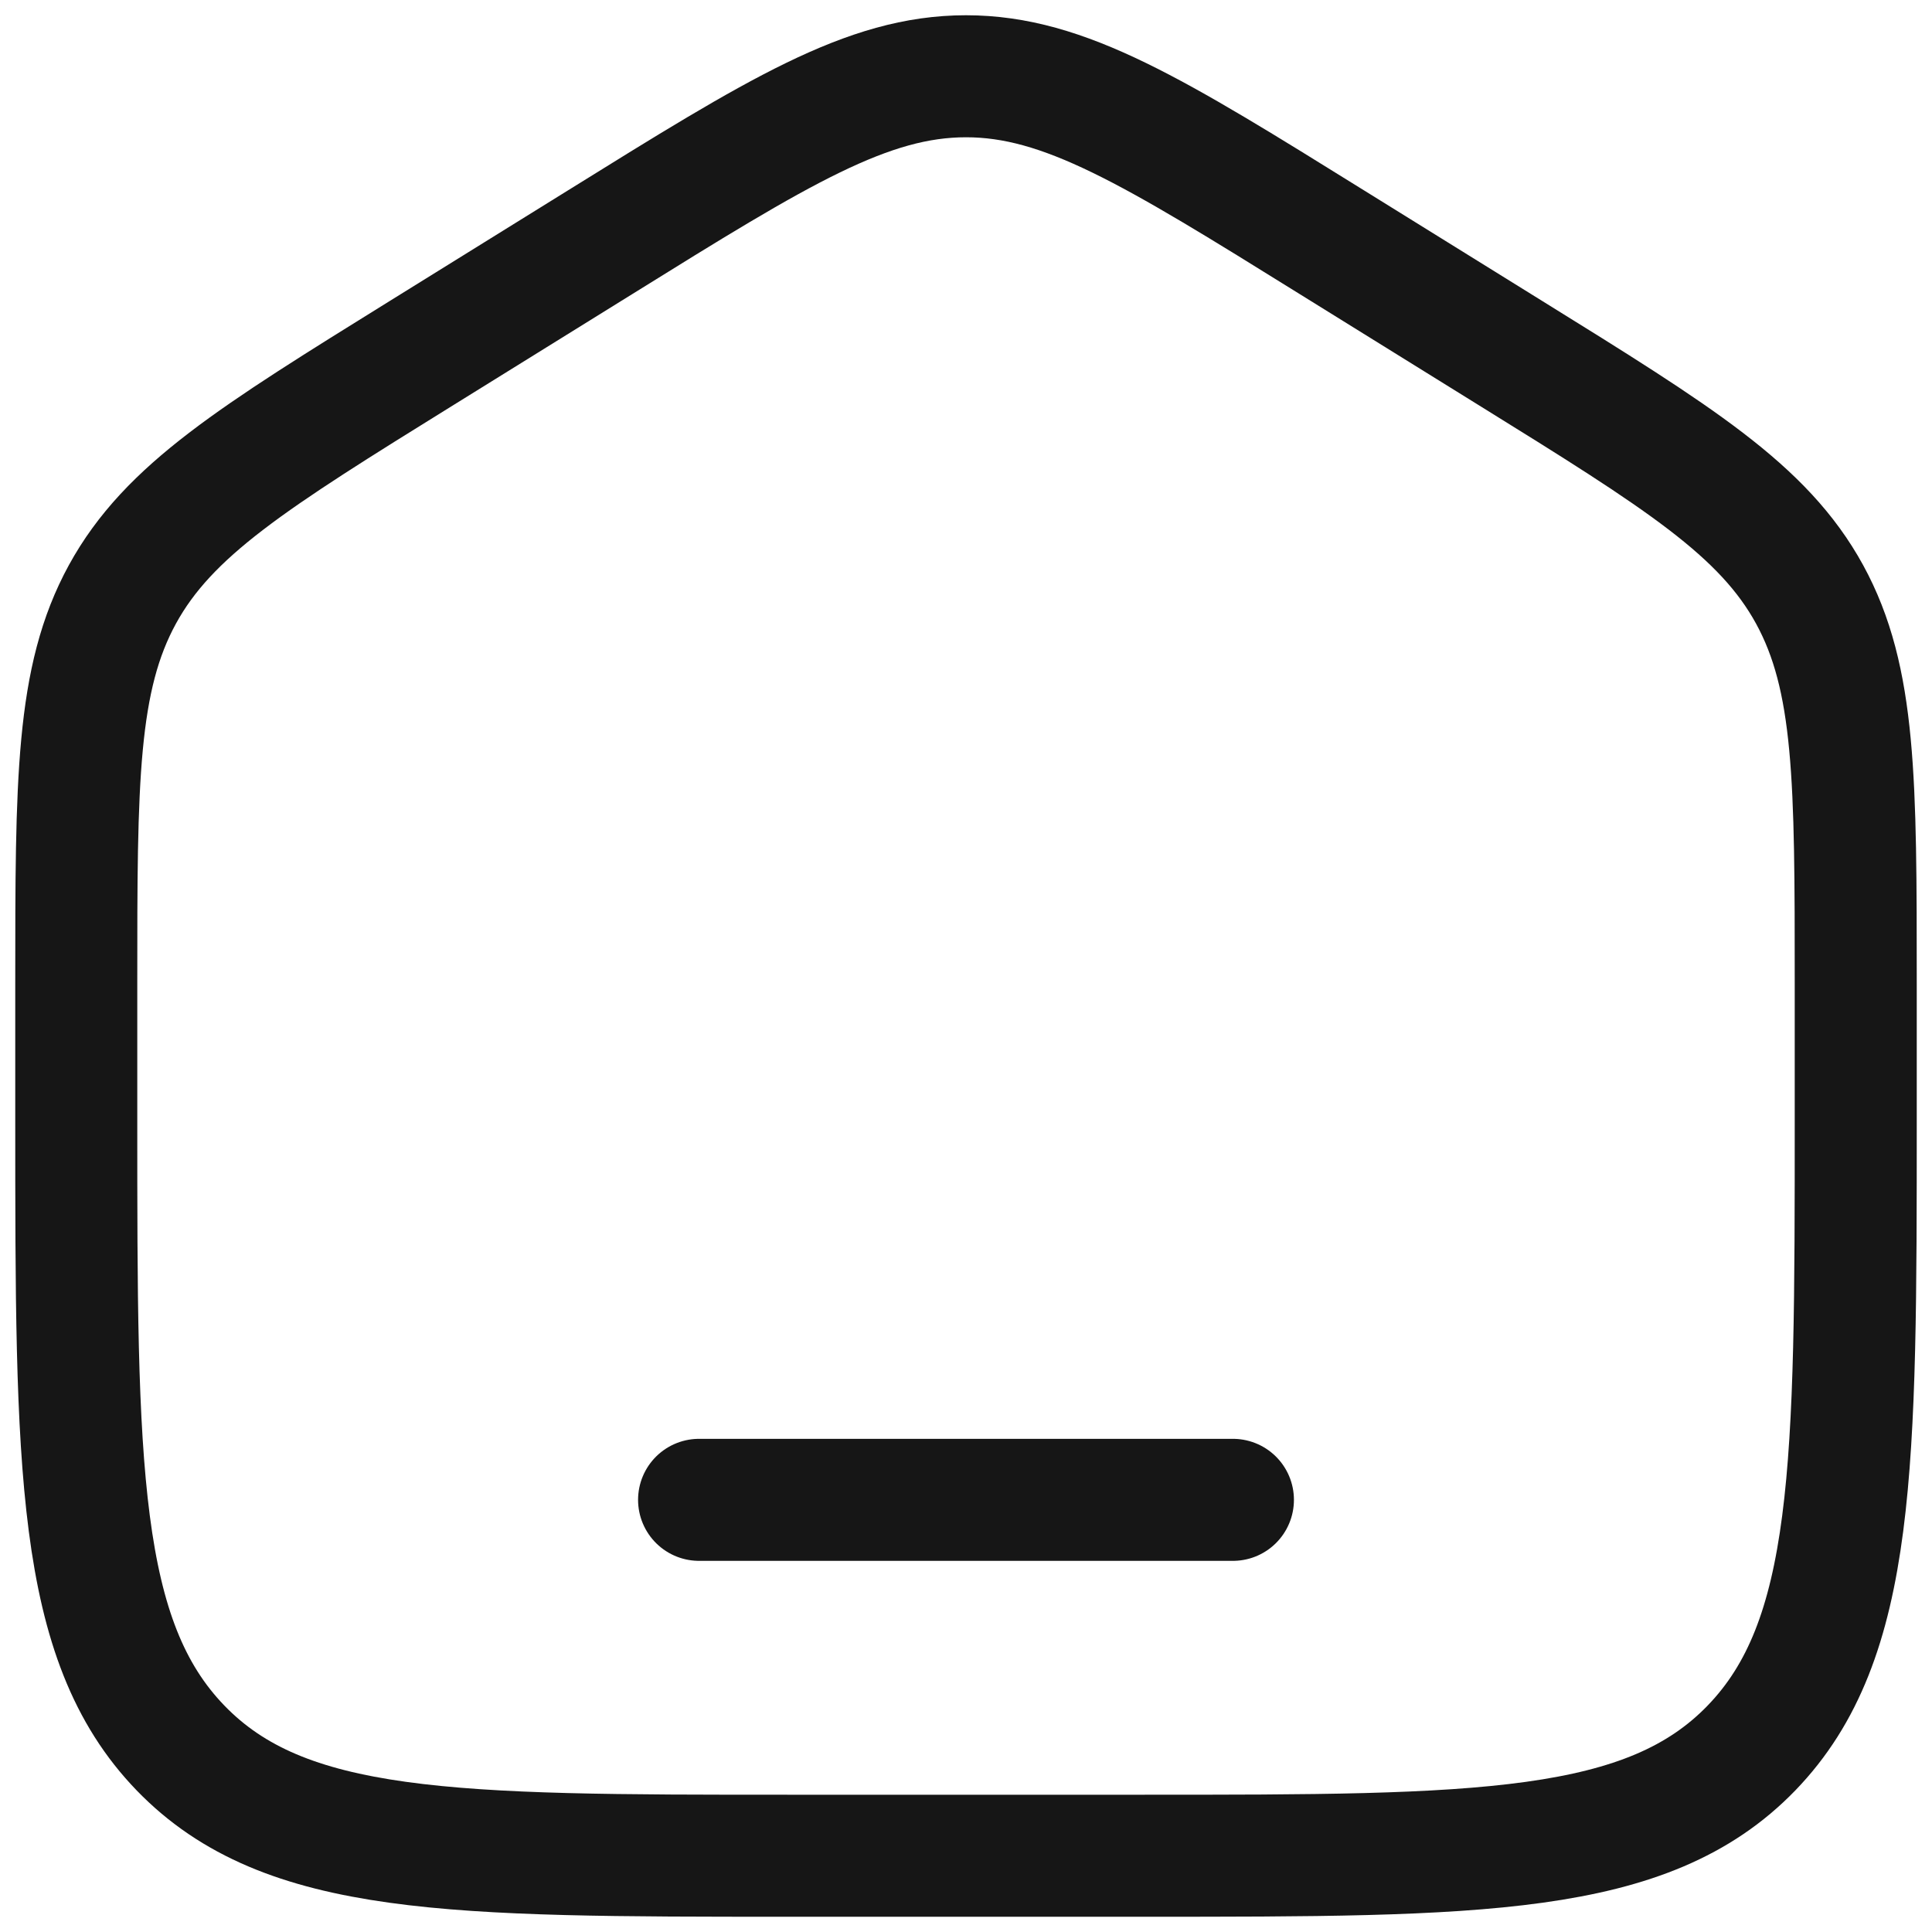
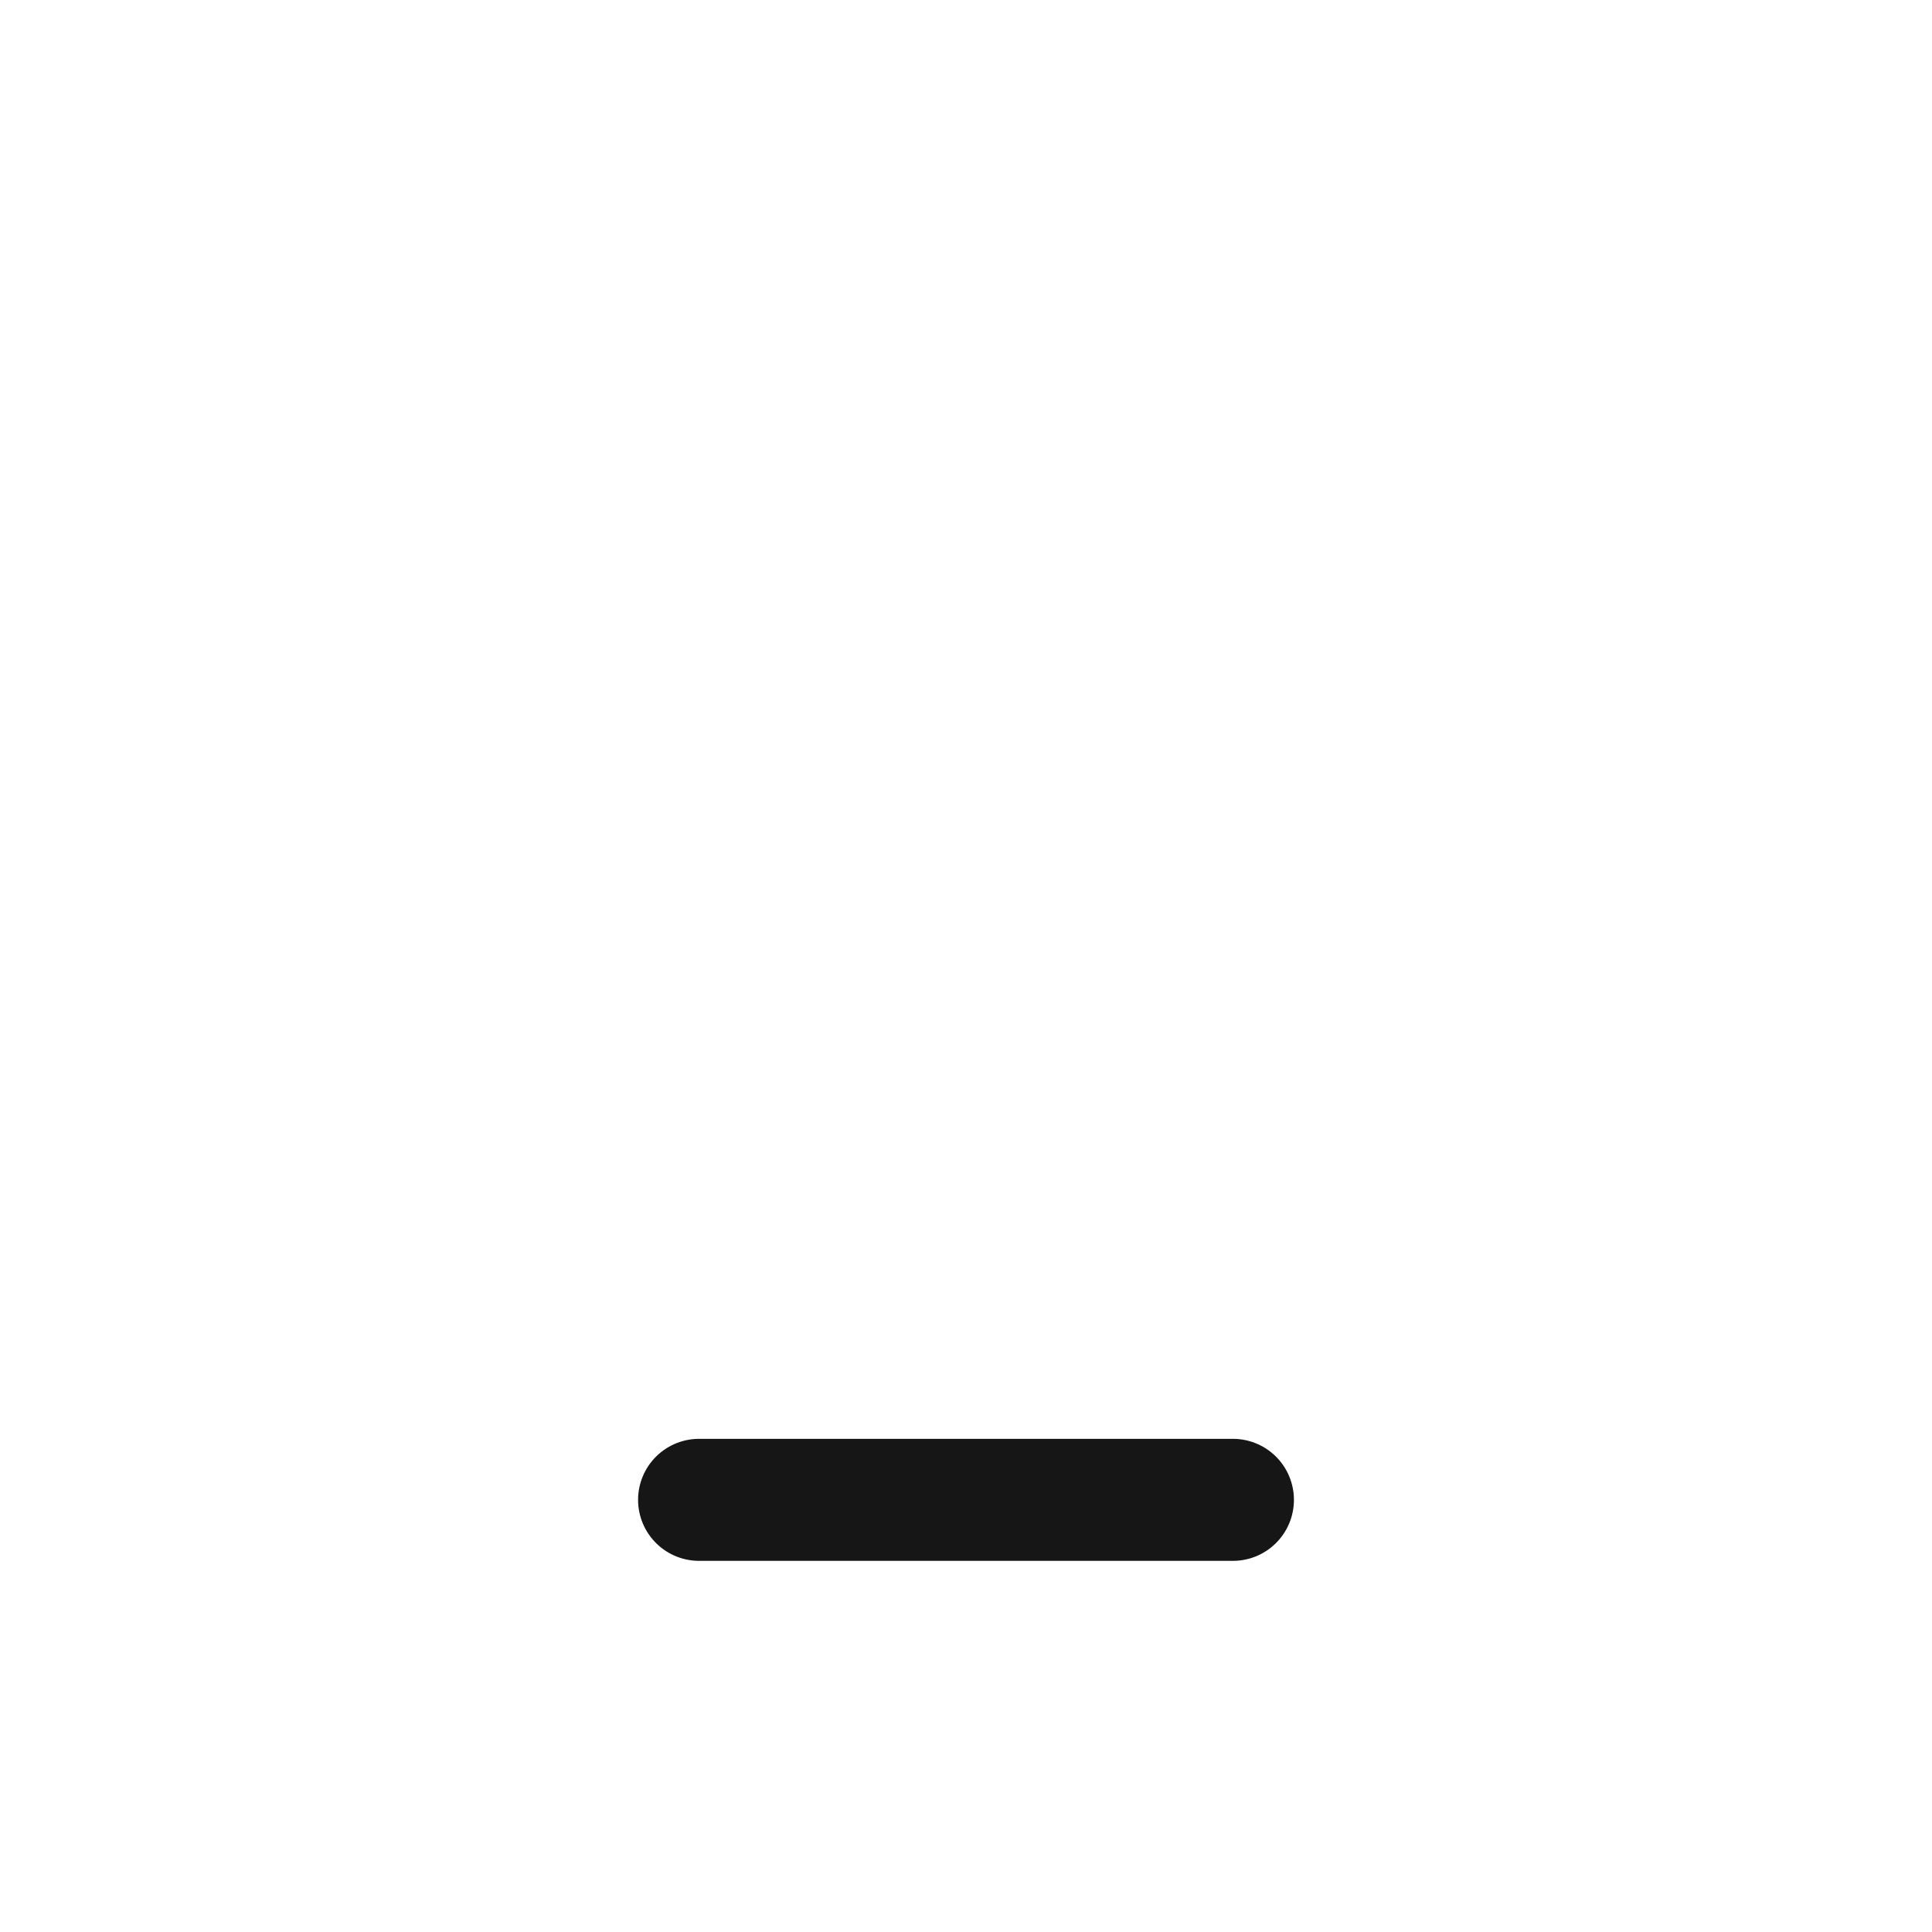
<svg xmlns="http://www.w3.org/2000/svg" width="19" height="19" viewBox="0 0 19 19" fill="none">
-   <path d="M0.75 9.678C0.75 7.676 0.75 6.675 1.204 5.845C1.659 5.015 2.489 4.5 4.149 3.47L5.899 2.384C7.653 1.294 8.531 0.75 9.5 0.75C10.469 0.75 11.347 1.294 13.101 2.384L14.851 3.47C16.512 4.5 17.341 5.015 17.796 5.845C18.25 6.675 18.25 7.676 18.25 9.678V11.009C18.25 14.423 18.25 16.129 17.225 17.19C16.2 18.25 14.55 18.25 11.25 18.25H7.75C4.45 18.25 2.8 18.25 1.775 17.19C0.75 16.129 0.75 14.423 0.75 11.009V9.678Z" stroke="#161616" stroke-width="1.2" />
  <path d="M12.125 14.75H6.875" stroke="#161616" stroke-width="1.2" stroke-linecap="round" />
</svg>